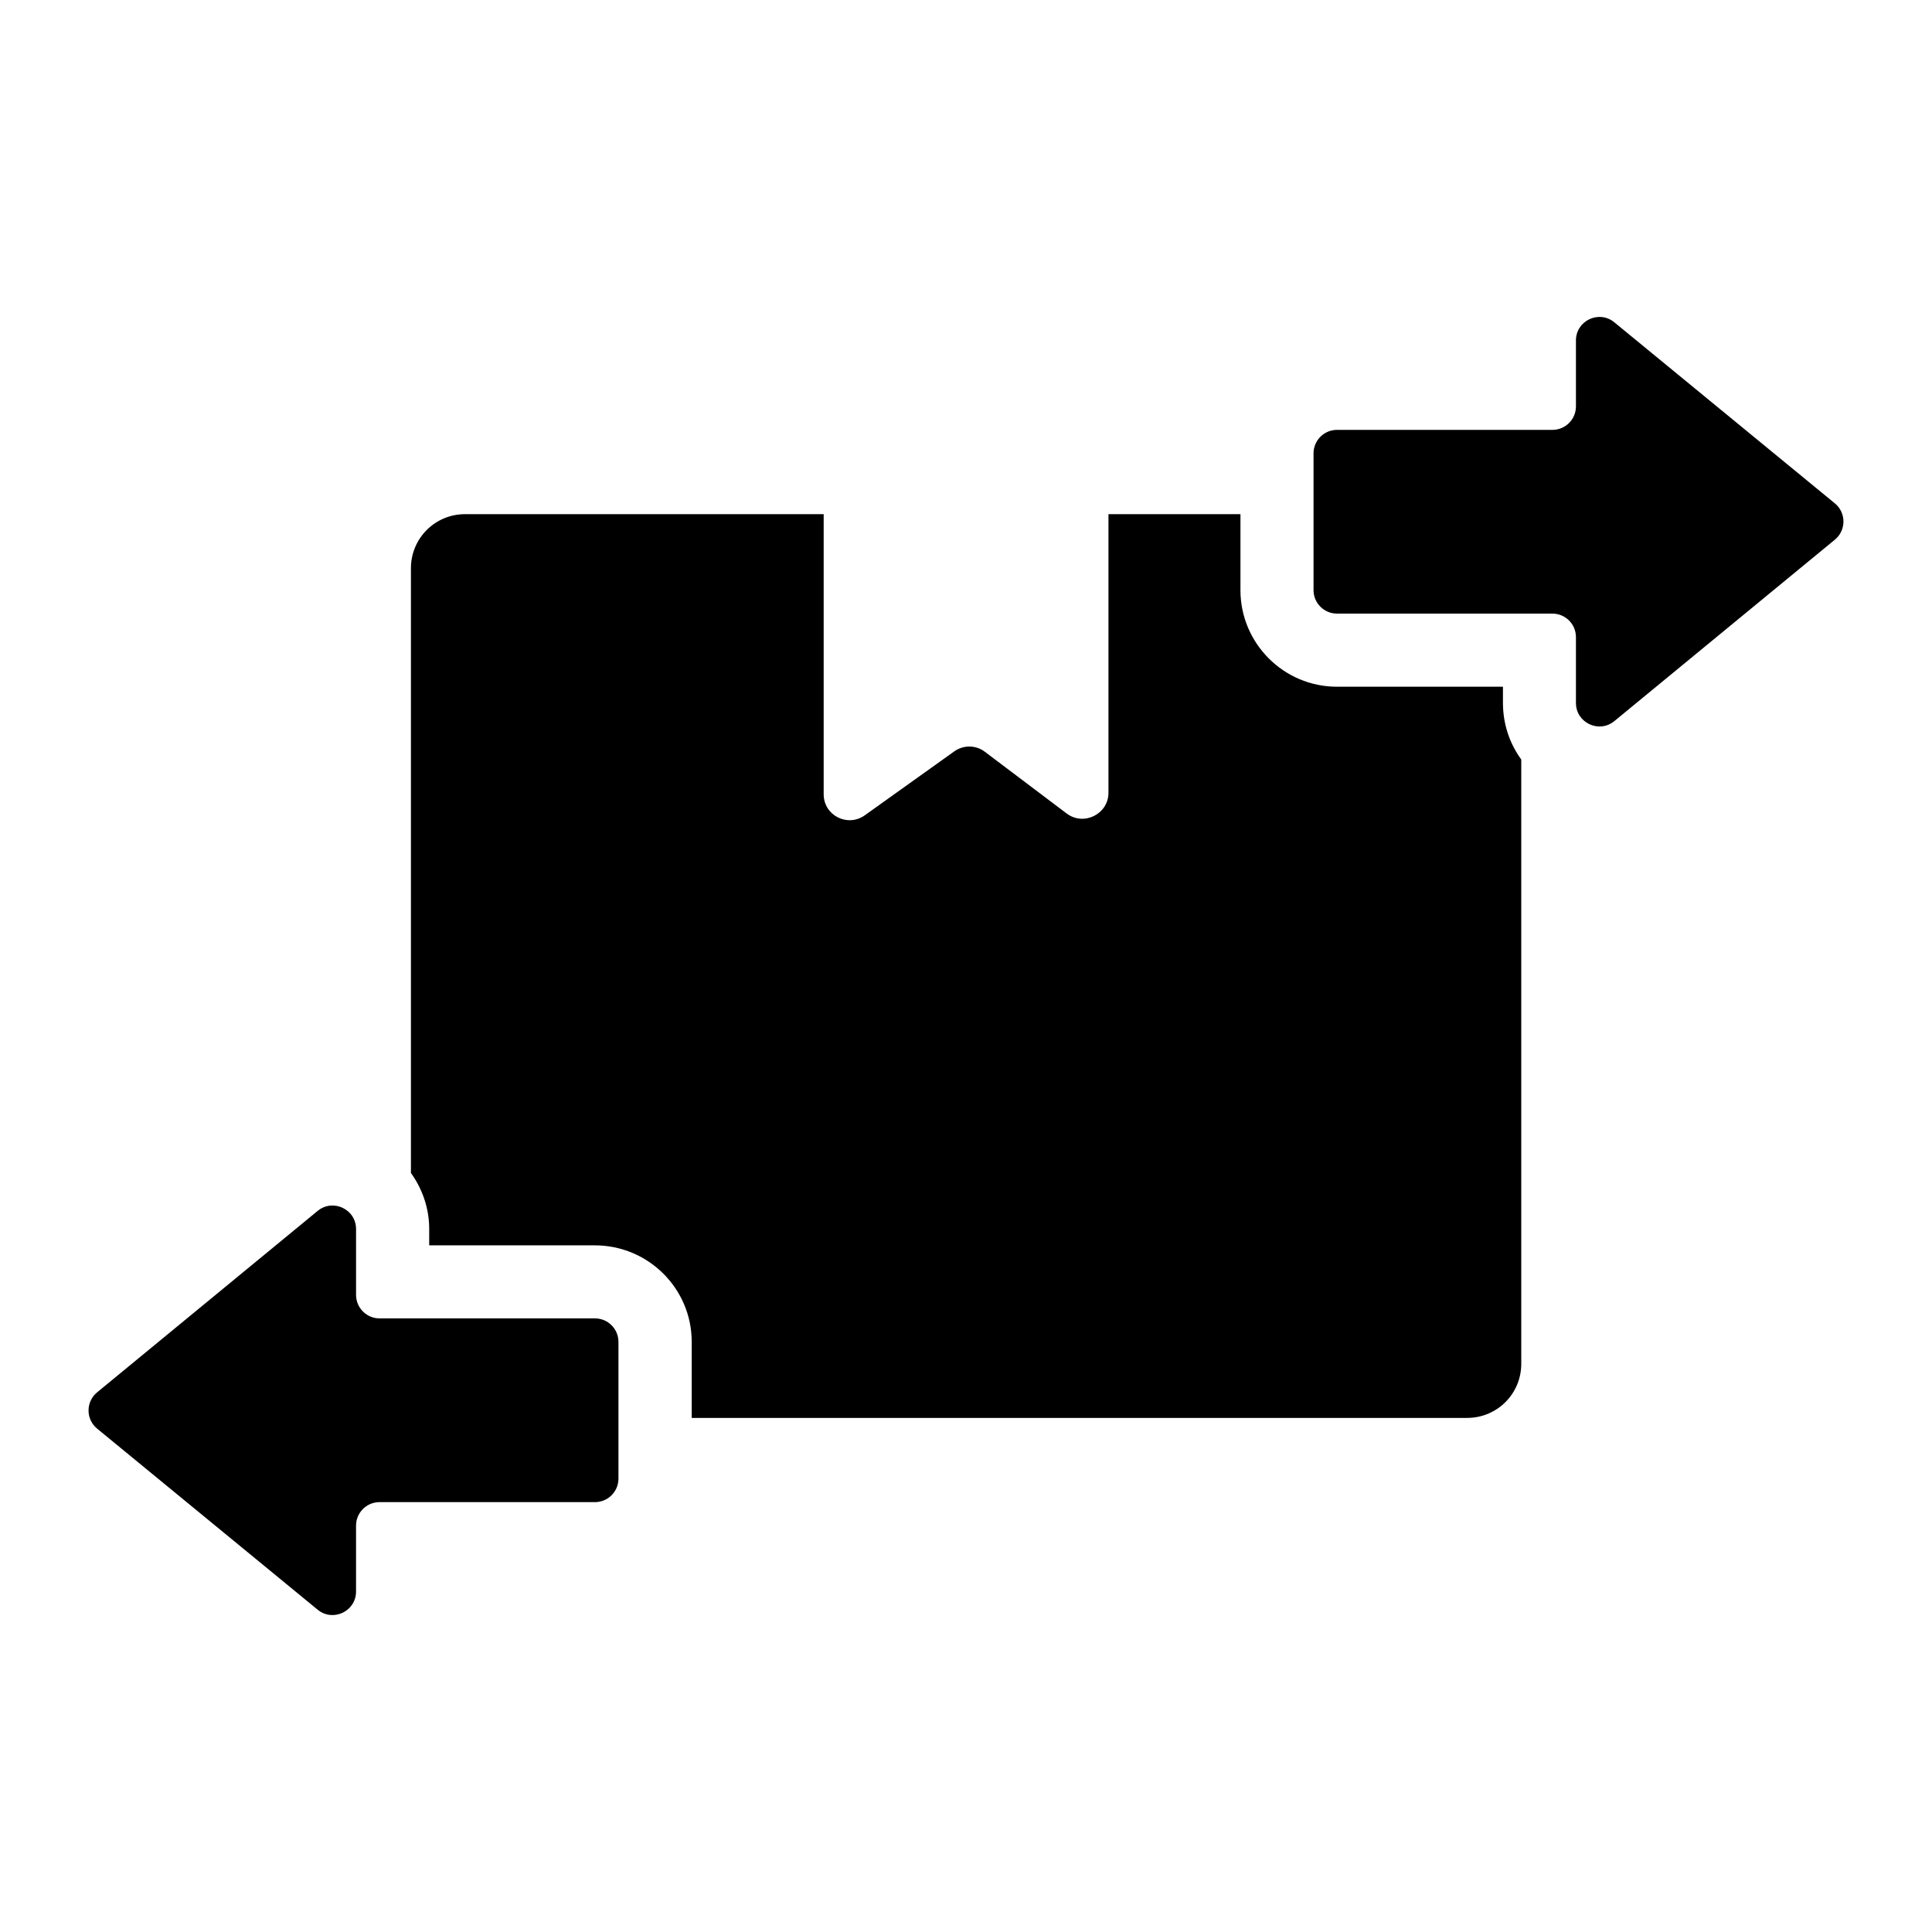
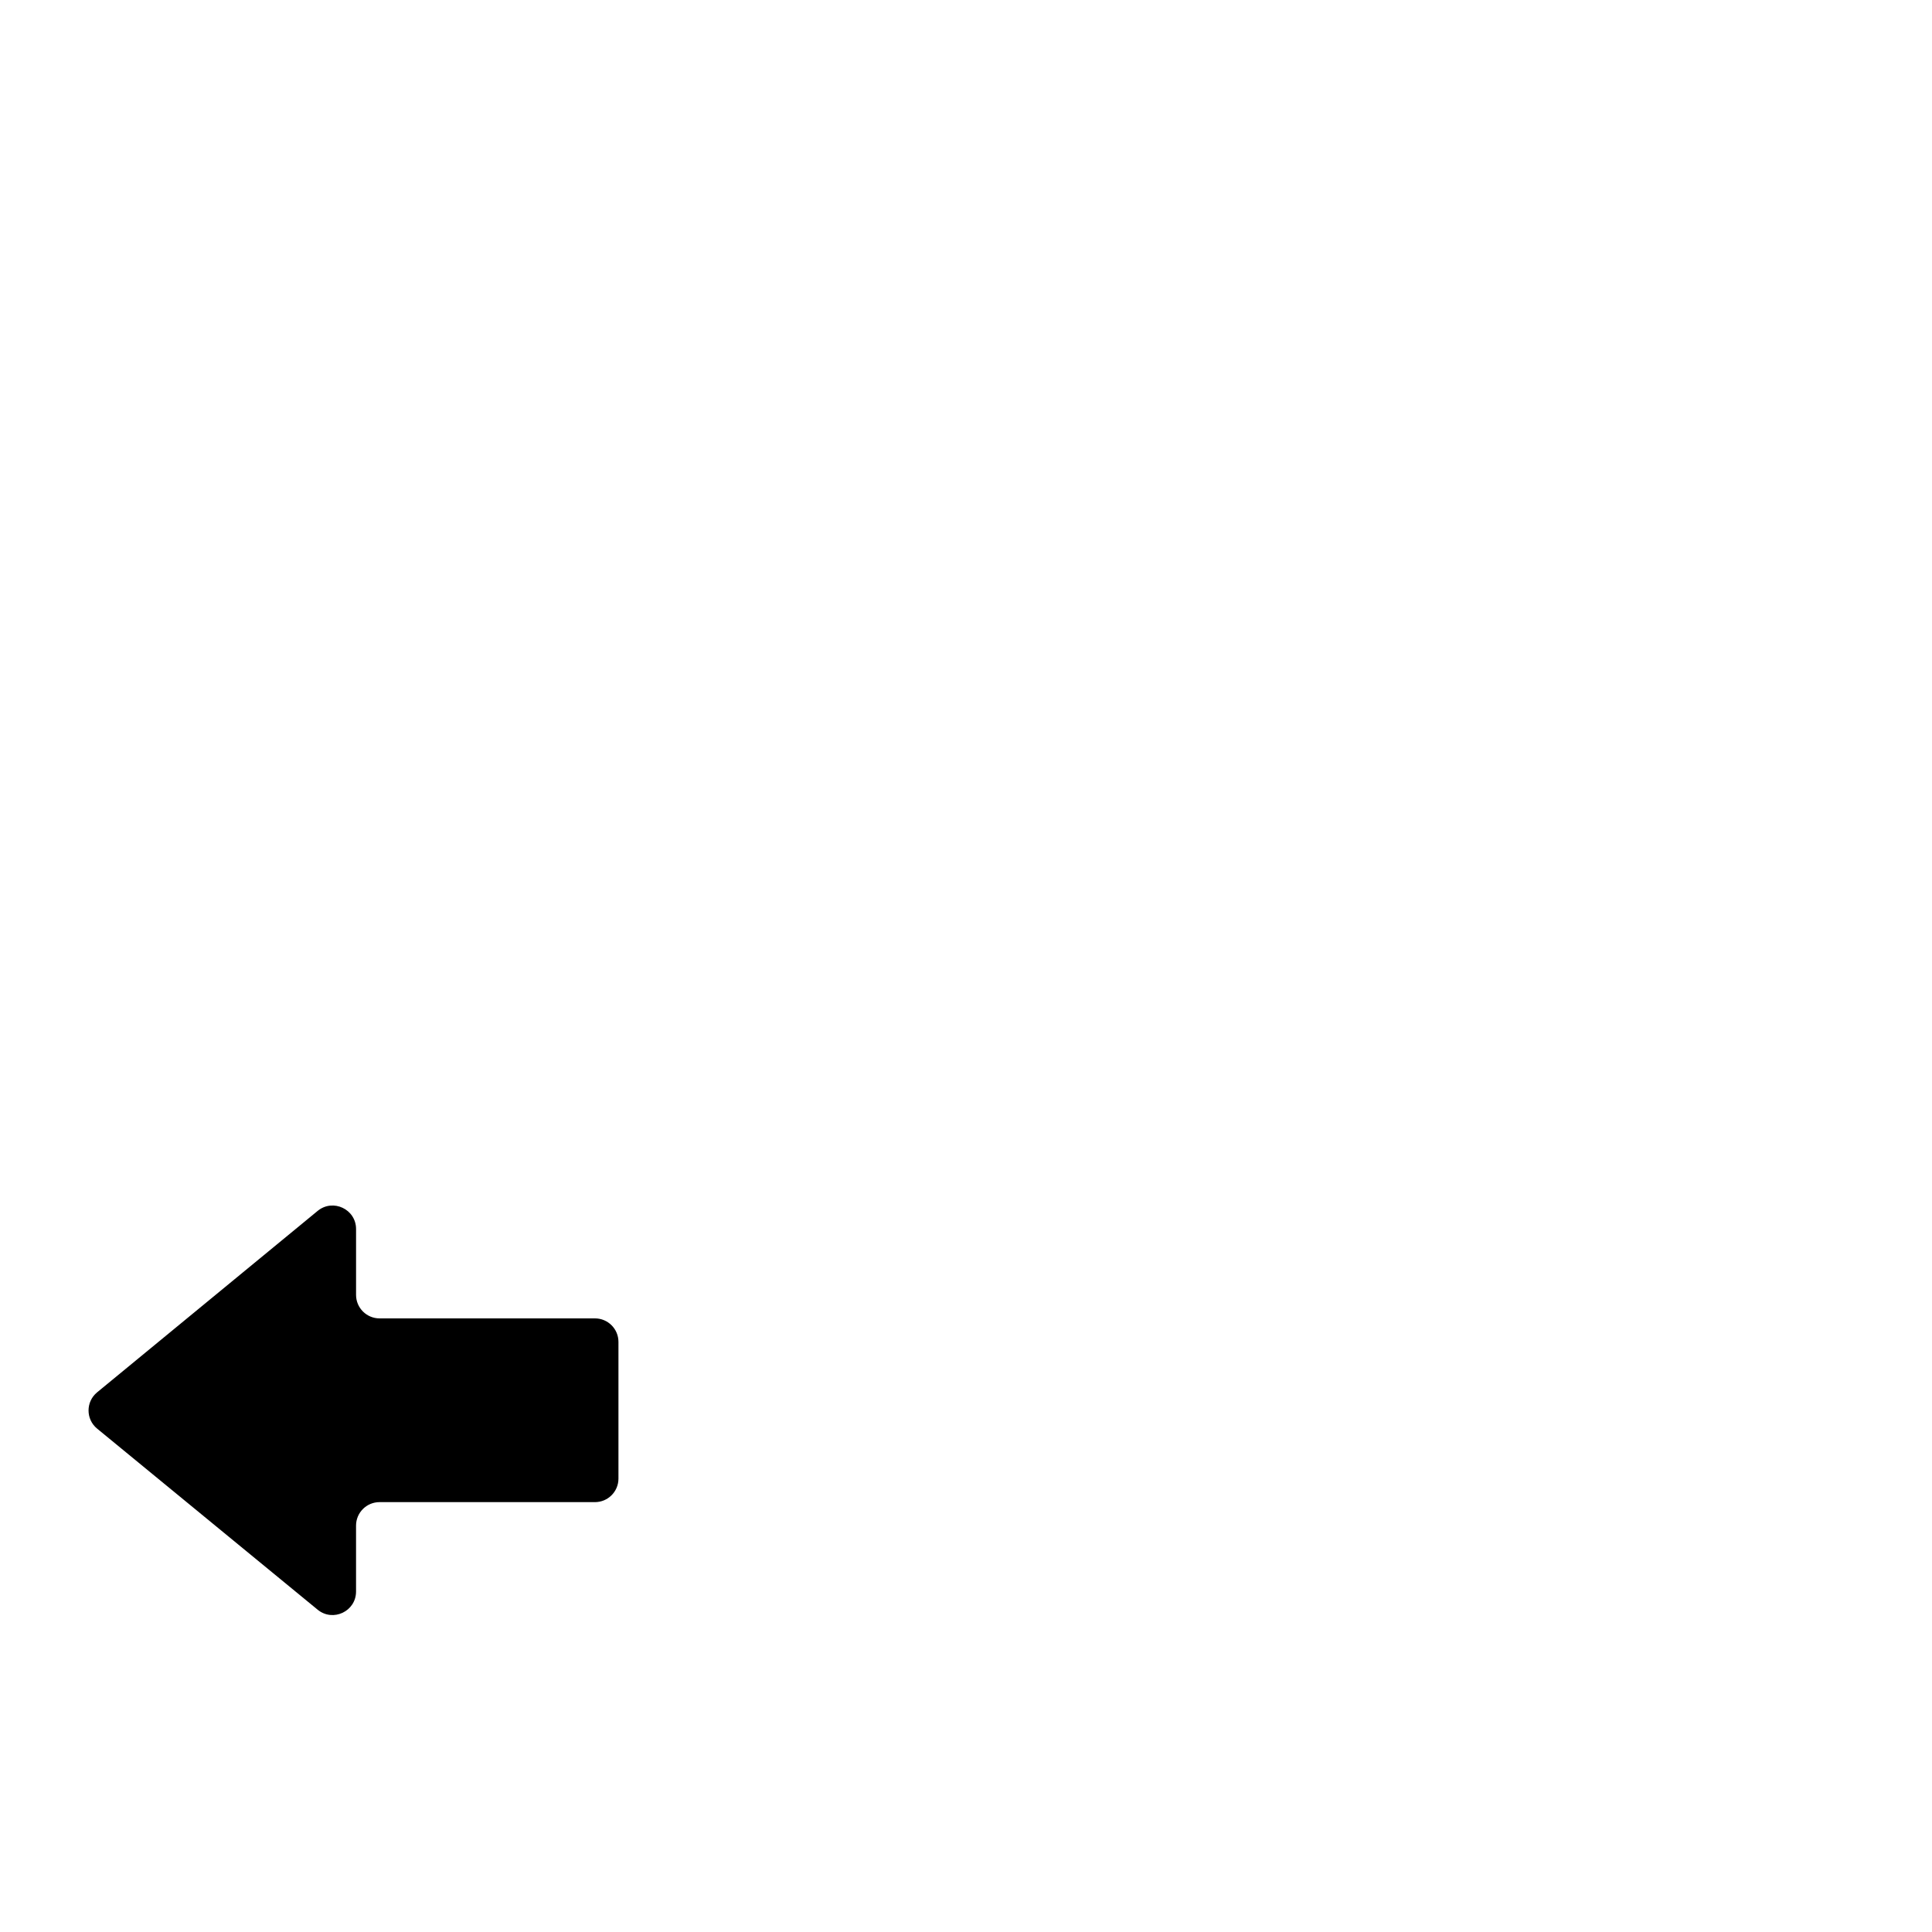
<svg xmlns="http://www.w3.org/2000/svg" fill="#000000" width="800px" height="800px" version="1.1" viewBox="144 144 512 512">
  <g>
-     <path d="m547.15 345.27v160.15c0 7.945-6.394 14.34-14.34 14.34h-205.5v-20.152c0-14.145-11.527-25.578-25.676-25.578h-43.891v-4.359c0-5.523-1.844-10.656-4.844-14.824v-160.25c0-7.945 6.394-14.34 14.34-14.34h95.043v74.219c0 5.617 6.297 8.816 10.852 5.617l23.738-16.957c2.422-1.742 5.715-1.742 8.137 0.098l21.703 16.375c4.555 3.391 11.043 0.098 11.043-5.523v-73.828h34.977v20.152c0 14.047 11.434 25.578 25.578 25.578h43.988v4.266c0.004 5.617 1.746 10.754 4.848 15.016z" />
-     <path d="m561.64 330.29v-17.449c0-3.438-2.789-6.227-6.227-6.227h-57.086c-3.438 0-6.227-2.789-6.227-6.227v-36.238c0-3.441 2.789-6.227 6.227-6.227h57.086c3.438 0 6.227-2.789 6.227-6.227v-17.465c0-5.258 6.113-8.148 10.18-4.812l58.438 47.98c3.031 2.488 3.035 7.129 0.004 9.621l-58.438 48.078c-4.062 3.344-10.184 0.453-10.184-4.809z" />
    <path d="m238.36 469.71v17.449c0 3.438 2.789 6.227 6.227 6.227h57.082c3.441 0 6.227 2.789 6.227 6.227v36.238c0 3.438-2.789 6.227-6.227 6.227h-57.086c-3.438 0-6.227 2.789-6.227 6.227v17.465c0 5.258-6.113 8.148-10.18 4.812l-58.434-47.98c-3.031-2.488-3.035-7.129-0.004-9.621l58.438-48.078c4.066-3.34 10.184-0.453 10.184 4.809z" />
  </g>
</svg>